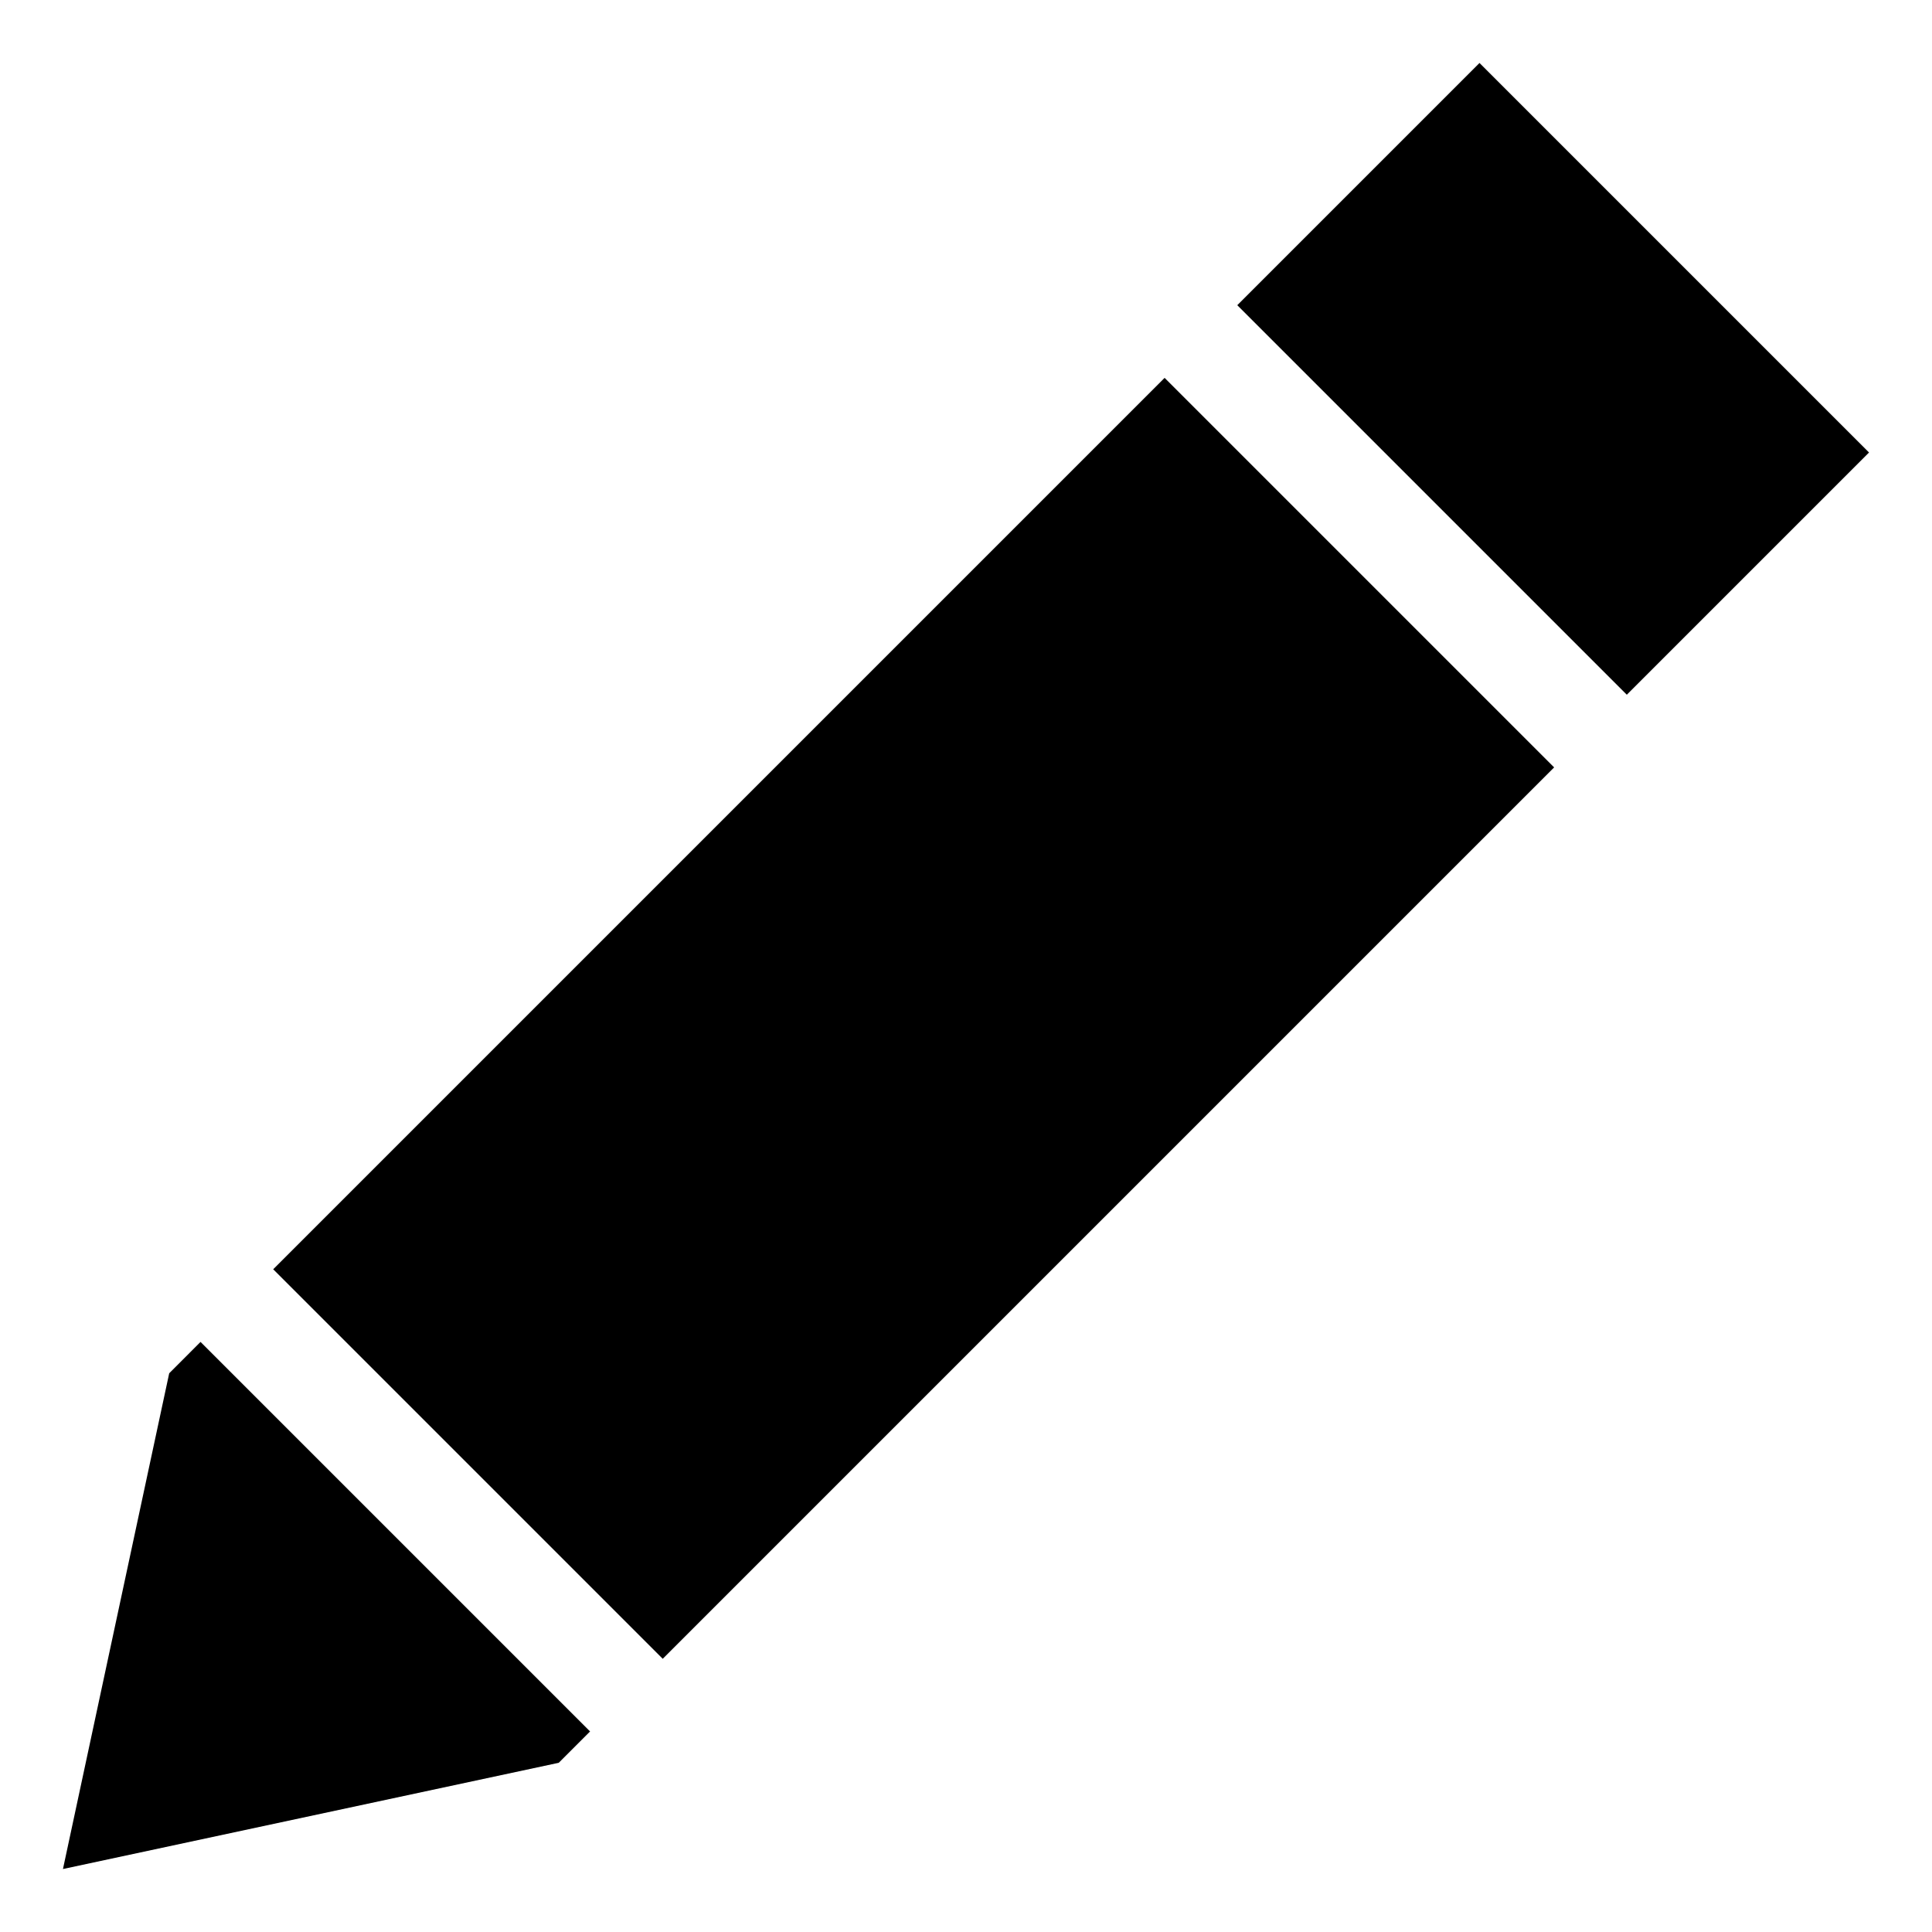
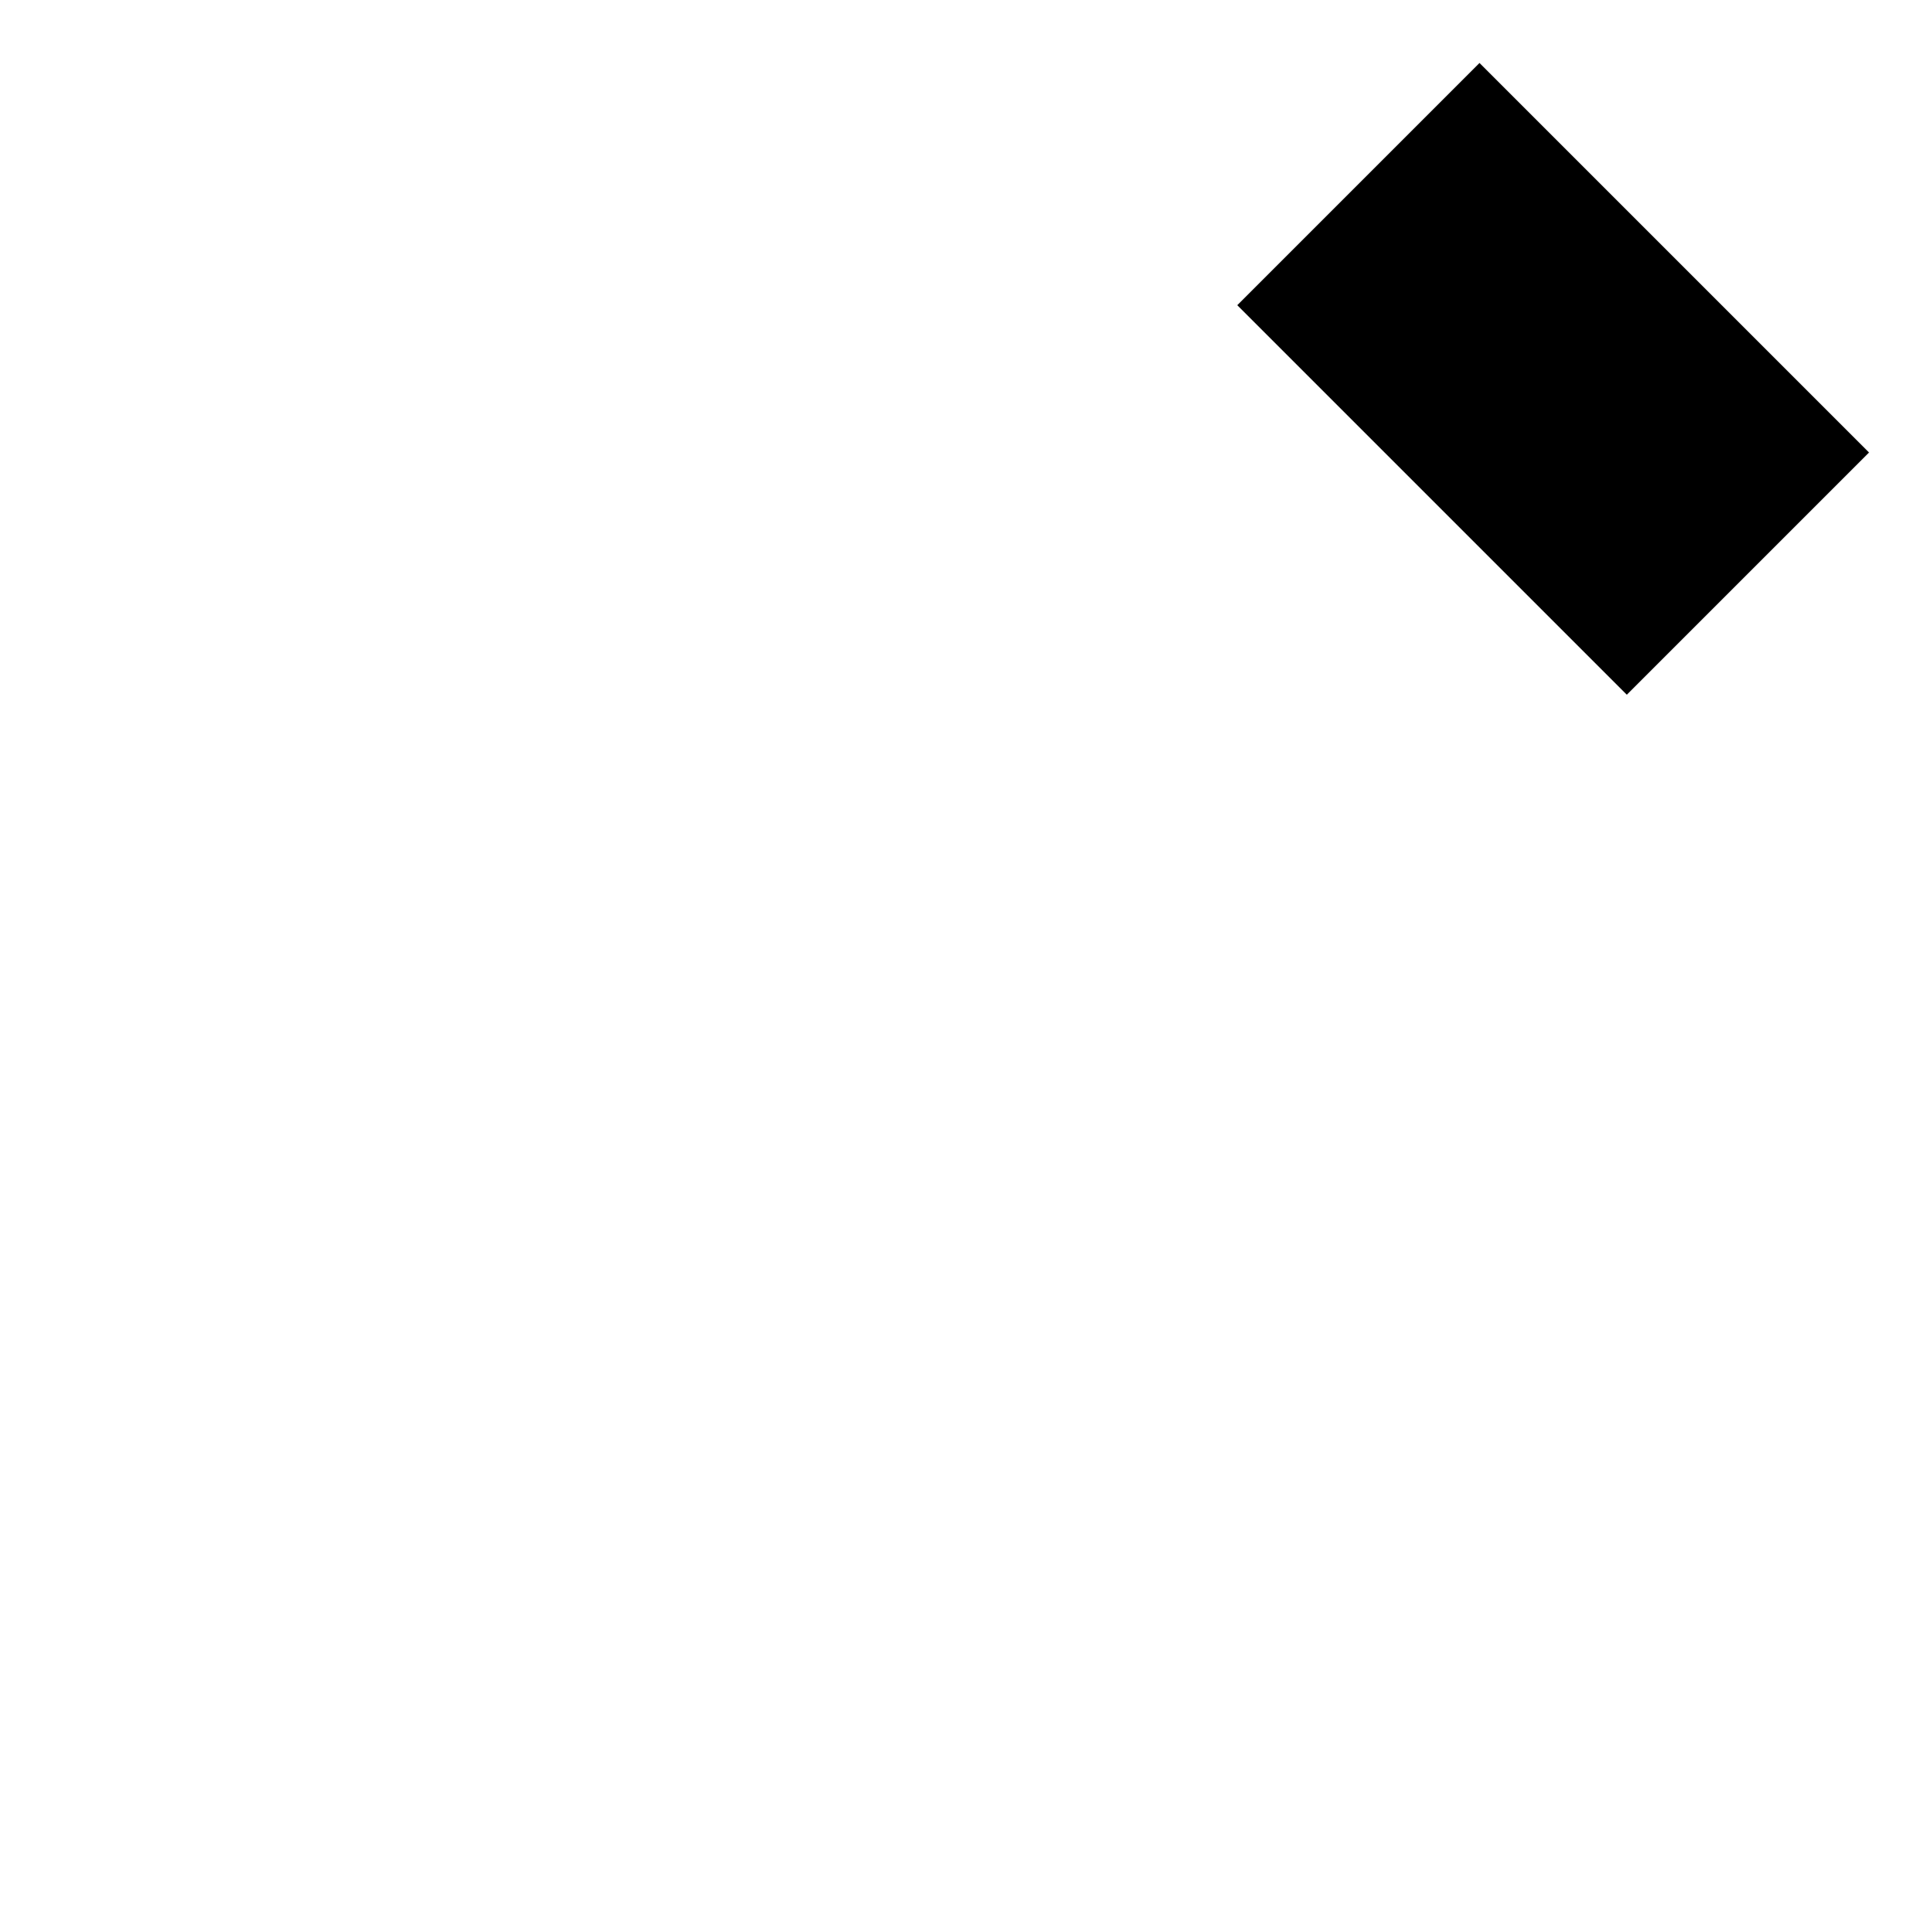
<svg xmlns="http://www.w3.org/2000/svg" fill="#000000" width="800px" height="800px" version="1.1" viewBox="144 144 512 512">
  <g>
-     <path d="m216.4 480.37 236.23-236.23 103.23 103.23-236.23 236.23z" />
    <path d="m471.89 224.88 64.191-64.191 103.23 103.23-64.191 64.191z" />
-     <path d="m188.84 507.93-28.156 131.38 131.39-28.152 8.301-8.305-103.23-103.23z" />
  </g>
</svg>